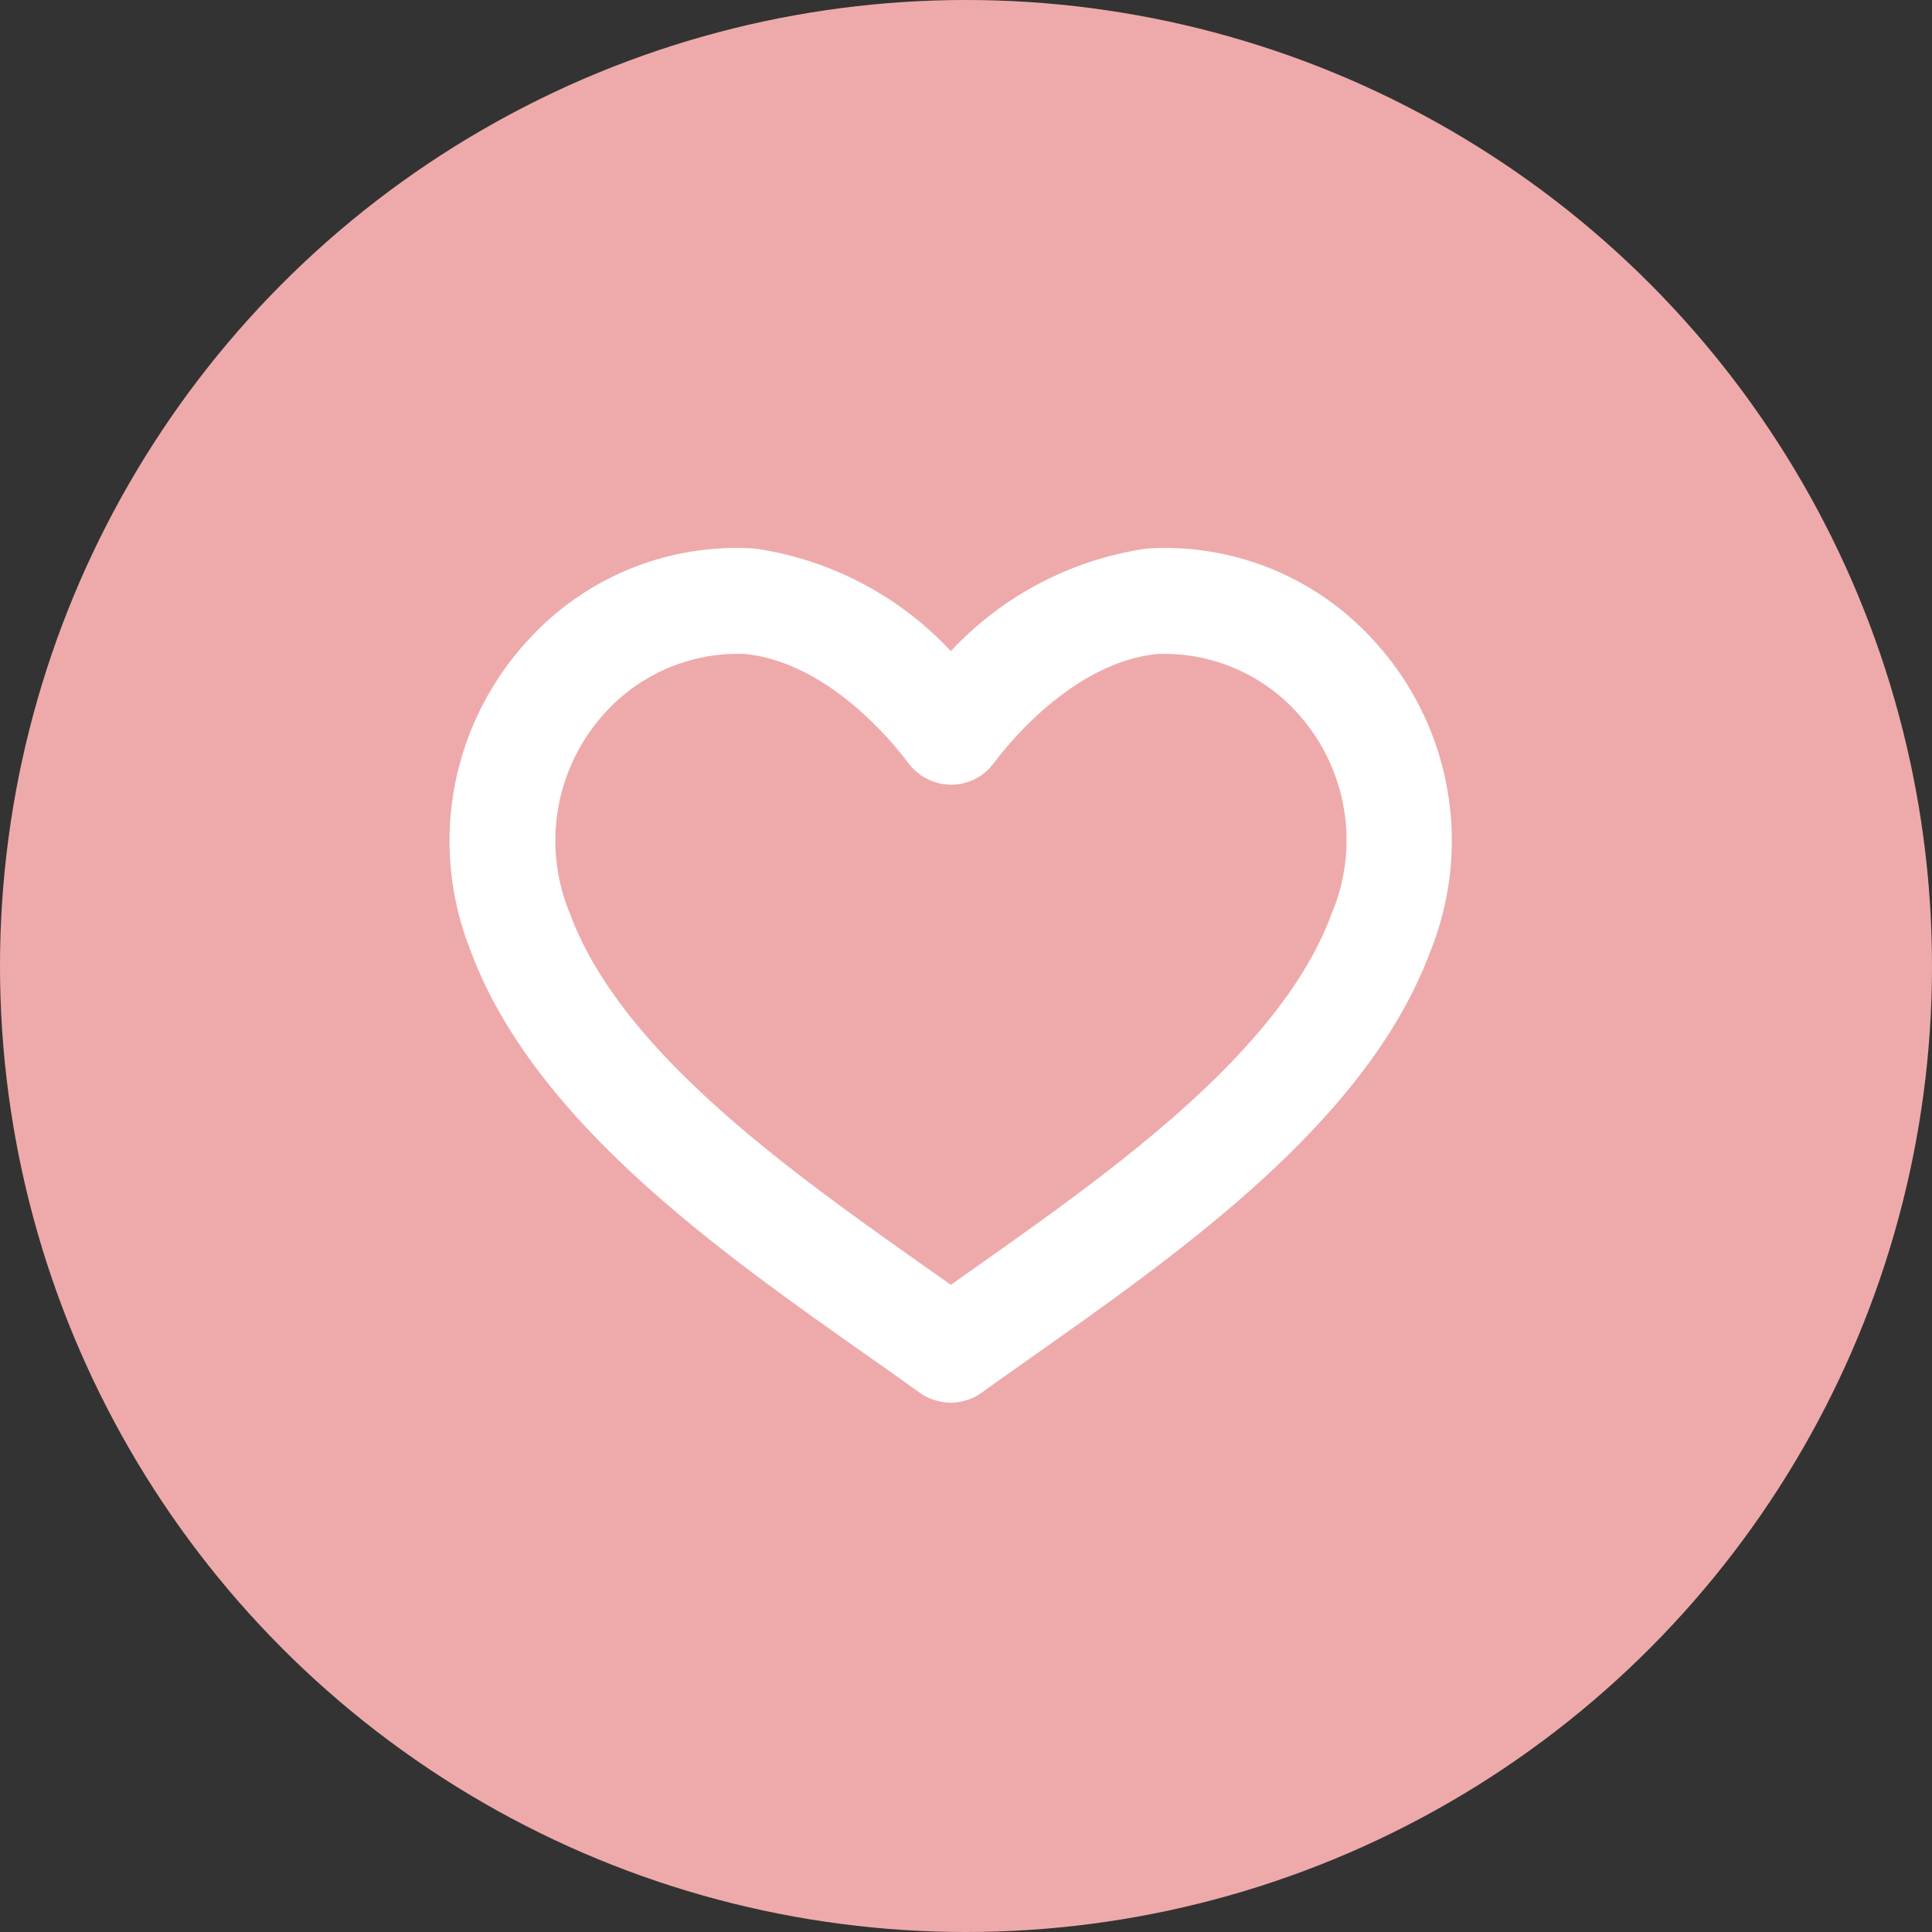
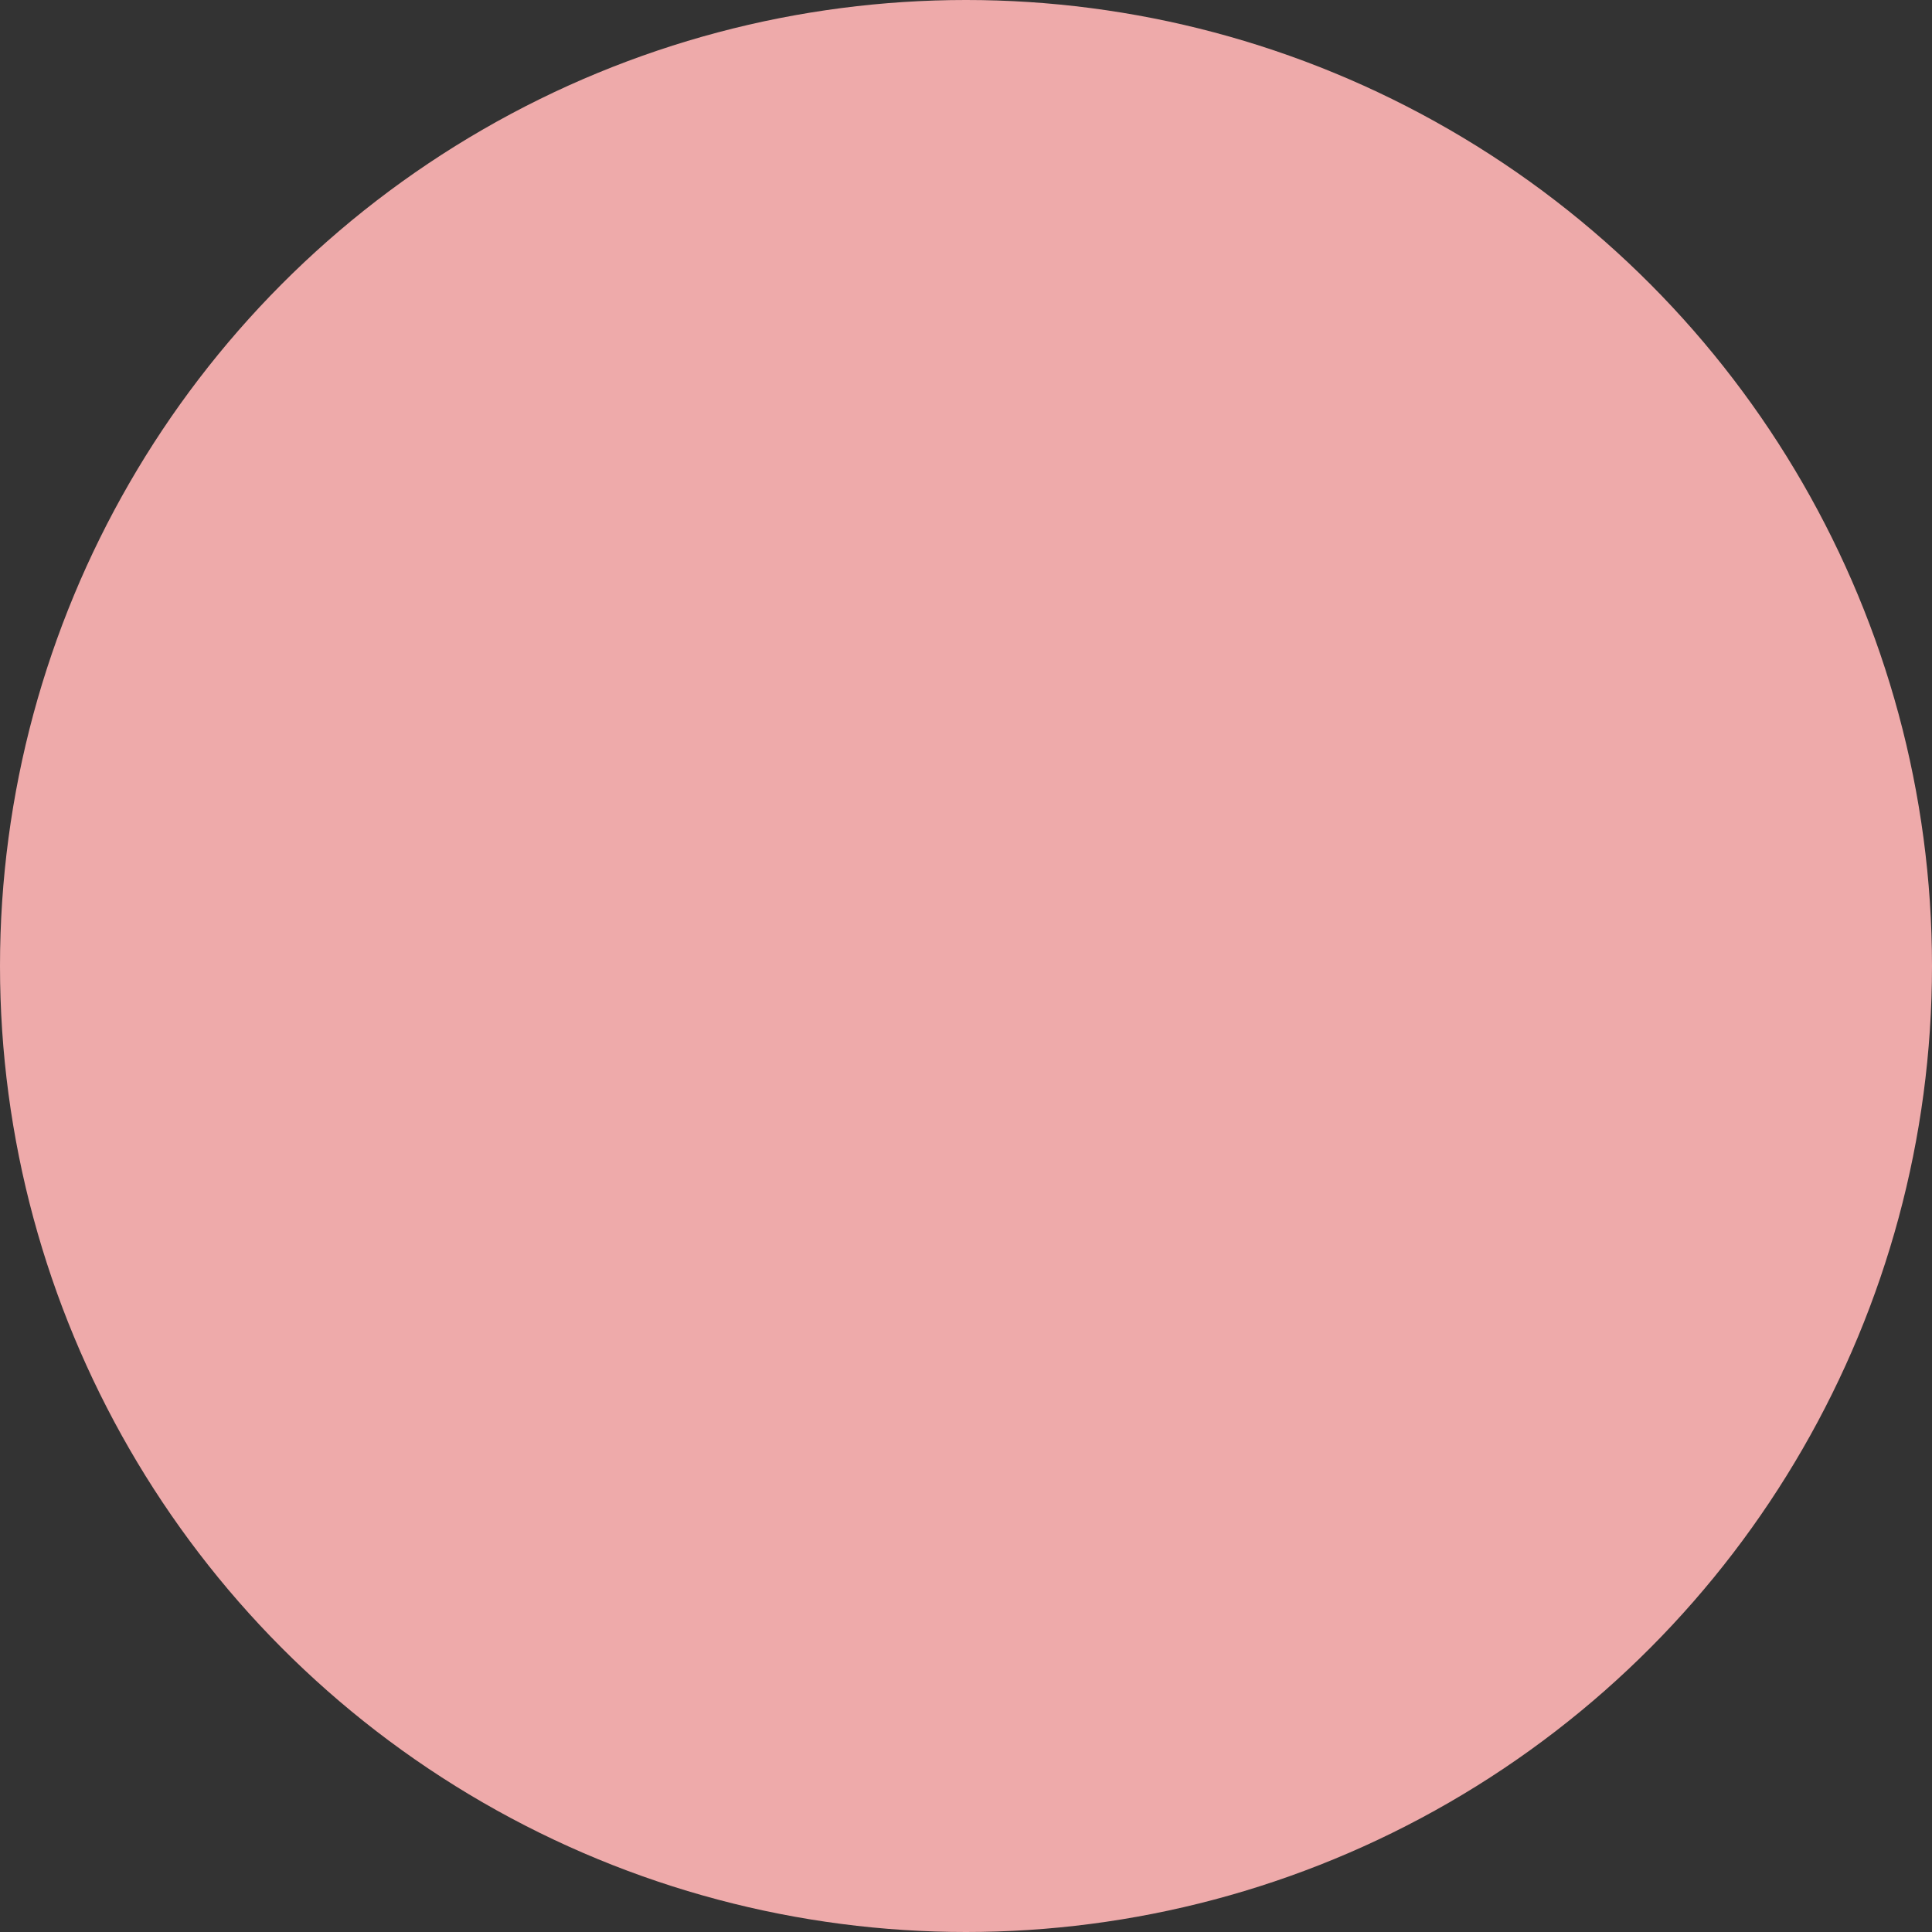
<svg xmlns="http://www.w3.org/2000/svg" width="46" height="46" viewBox="0 0 46 46">
  <rect x="0" y="0" width="46" height="46" fill="#333333" stroke="none" />
  <g id="sukukon_8-2" transform="translate(-38 -12683)">
    <circle id="_" data-name="●" cx="23" cy="23" r="23" transform="translate(38 12683)" fill="#eaa" />
-     <path id="icon_heart" d="M39.465,25.089a6.707,6.707,0,0,0-5.395-2.174,7.943,7.943,0,0,0-4.66,2.442,7.941,7.941,0,0,0-4.66-2.442,6.706,6.706,0,0,0-5.4,2.174,7.05,7.05,0,0,0-1.374,7.4c1.493,4.034,5.9,7.143,9.446,9.641.432.3.85.6,1.248.885a1.242,1.242,0,0,0,.424.194l.046.011a1.248,1.248,0,0,0,.265.032h.013a1.275,1.275,0,0,0,.242-.028c.023-.005.045-.01.068-.016a1.257,1.257,0,0,0,.234-.085l.026-.015a1.18,1.18,0,0,0,.153-.093c.4-.288.82-.584,1.254-.89,3.541-2.5,7.948-5.6,9.438-9.636A7.042,7.042,0,0,0,39.465,25.089Zm-.99,6.525c-1.218,3.3-5.271,6.154-8.526,8.45l-.539.381-.531-.375c-3.258-2.3-7.313-5.155-8.534-8.454a4.509,4.509,0,0,1,.764-4.715,4.272,4.272,0,0,1,3.385-1.477c2.186.207,3.851,2.531,3.883,2.576.017.024.038.044.057.066a.892.892,0,0,0,.2.194c.022.018.041.039.064.055l.021.012a1.2,1.2,0,0,0,.126.07c.032.016.063.035.1.049s.077.025.116.037a1.207,1.207,0,0,0,.12.033c.037.007.075.008.112.012a1.261,1.261,0,0,0,.127.011c.04,0,.08-.006.12-.01a1.1,1.1,0,0,0,.119-.013c.039-.008.077-.021.115-.032a1.251,1.251,0,0,0,.12-.038c.032-.013.063-.031.094-.048a1.266,1.266,0,0,0,.128-.071l.02-.011c.024-.017.043-.038.066-.056a1.327,1.327,0,0,0,.107-.091,1.245,1.245,0,0,0,.09-.105c.018-.023.039-.042.056-.066s1.69-2.358,3.87-2.572a4.264,4.264,0,0,1,3.4,1.476A4.5,4.5,0,0,1,38.475,31.613Z" transform="translate(31.229 12673.146)" fill="#fff" />
  </g>
</svg>